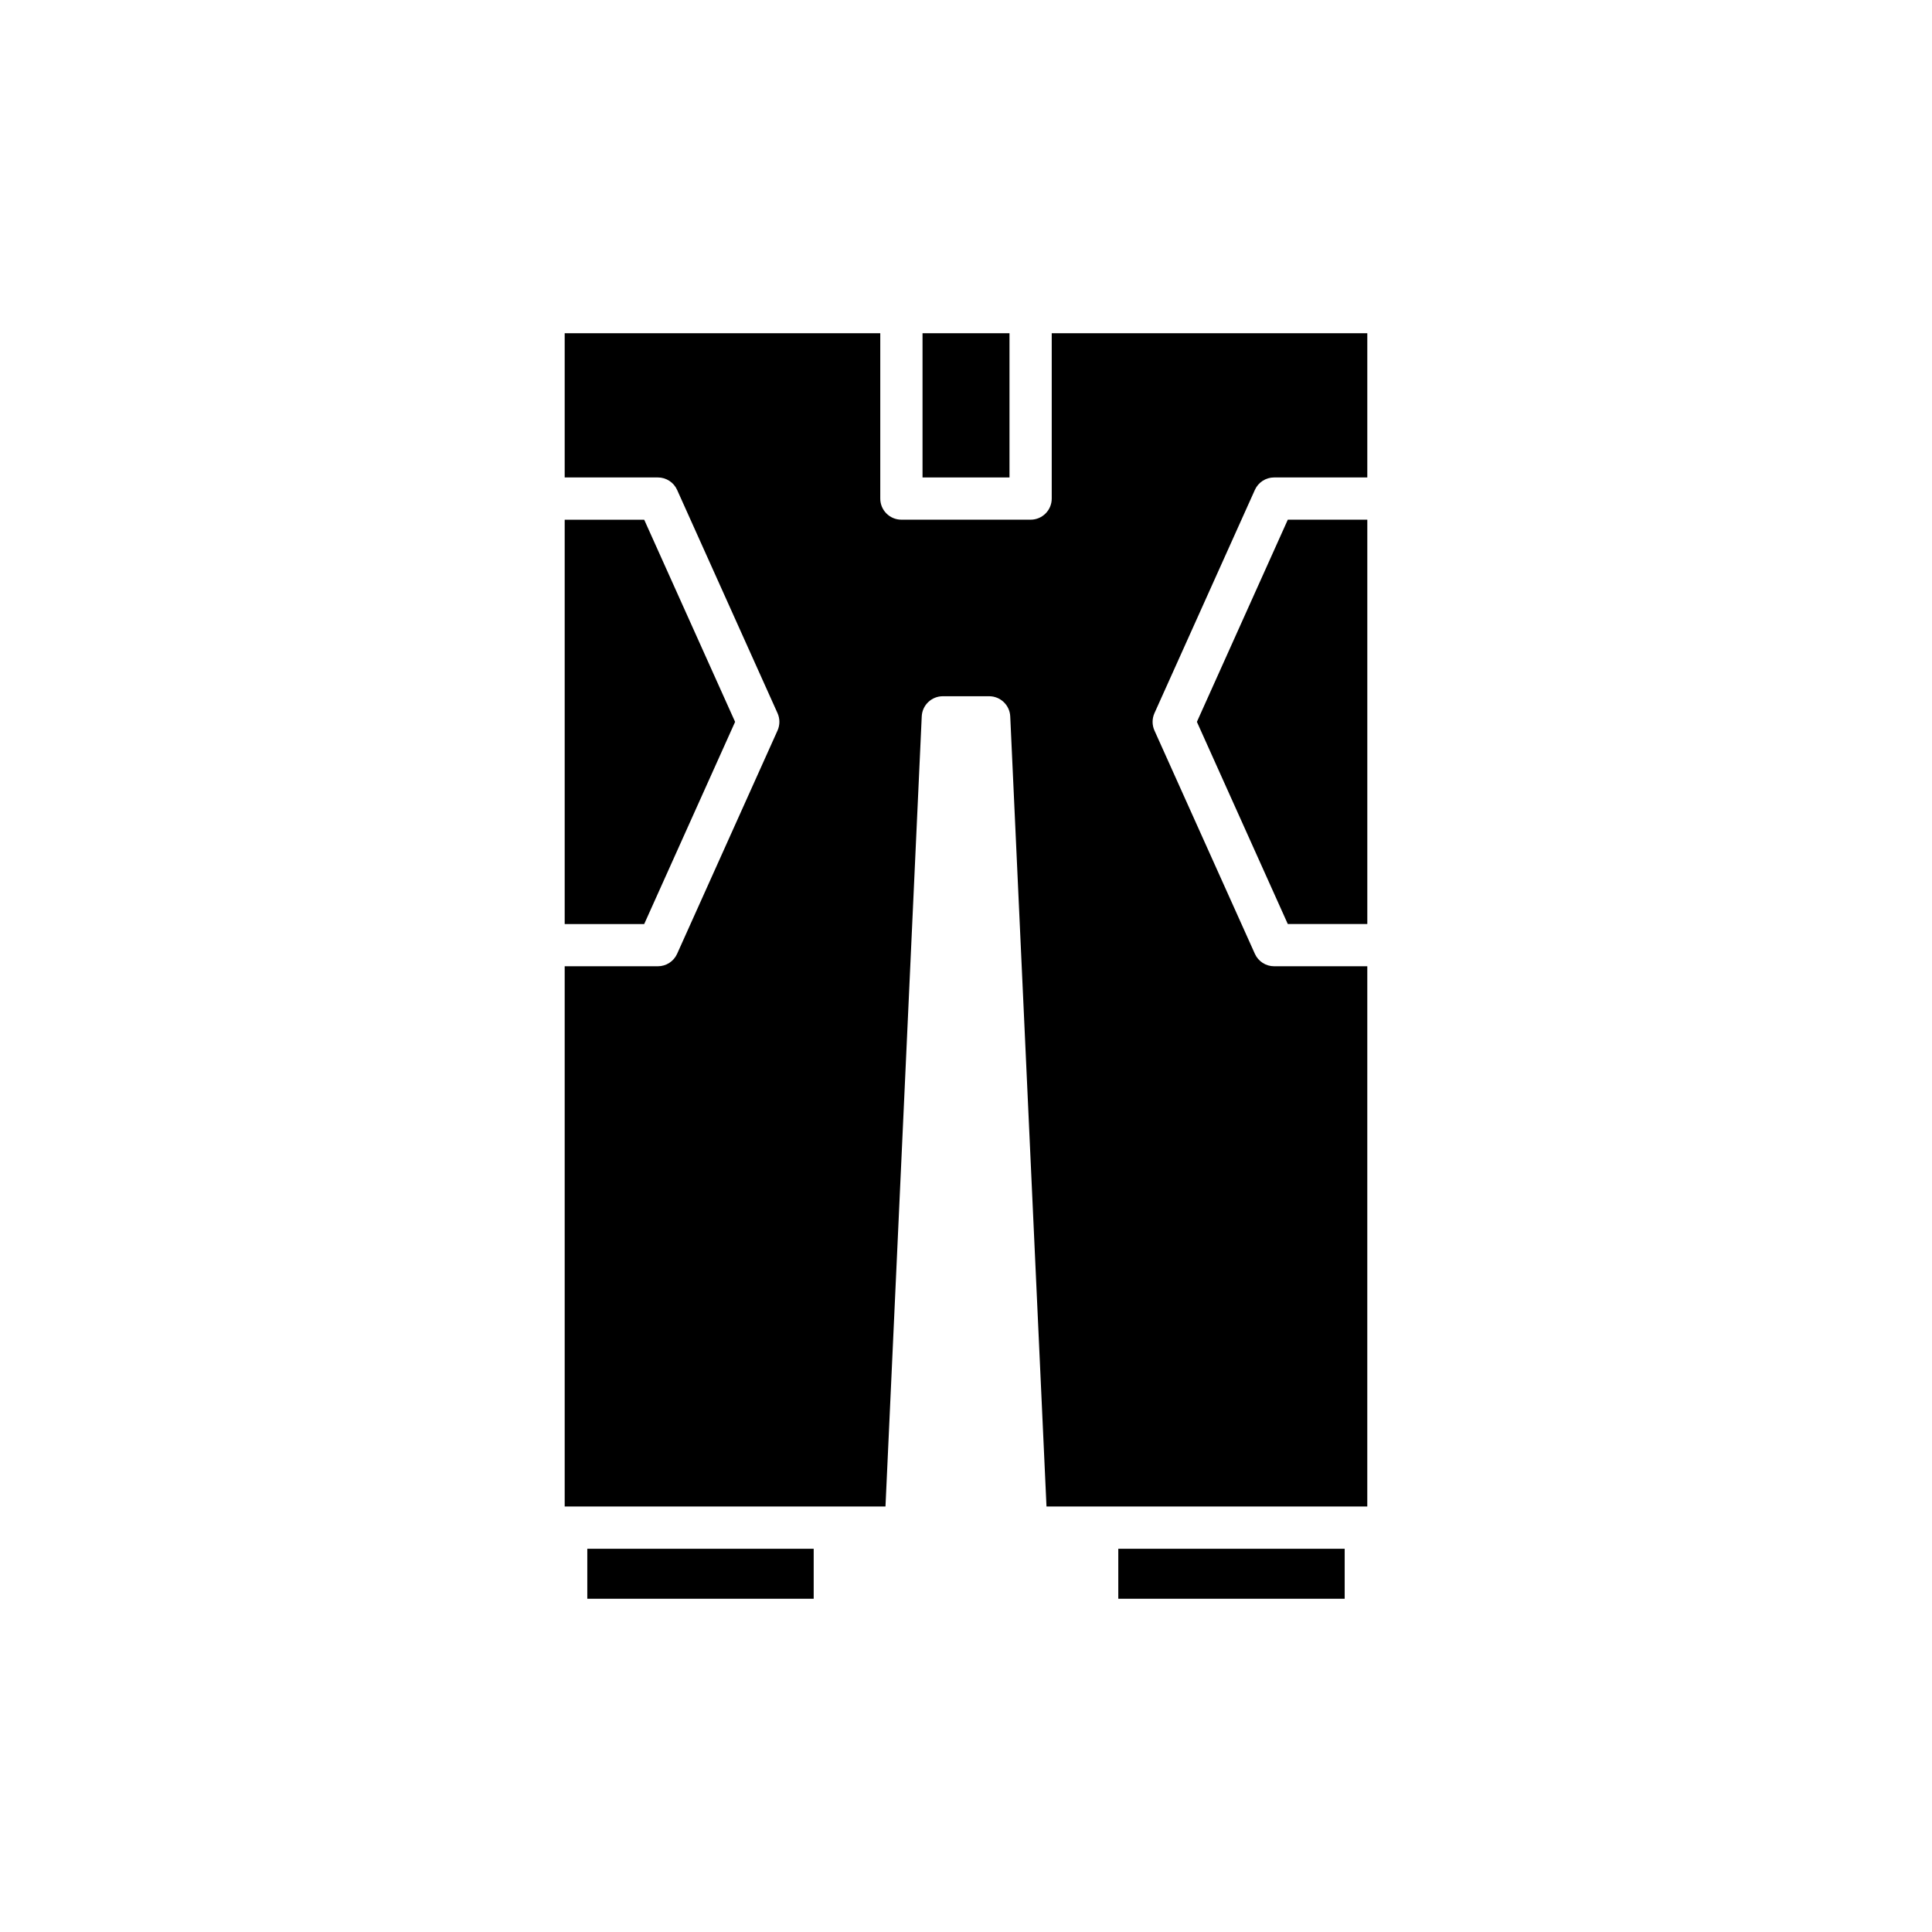
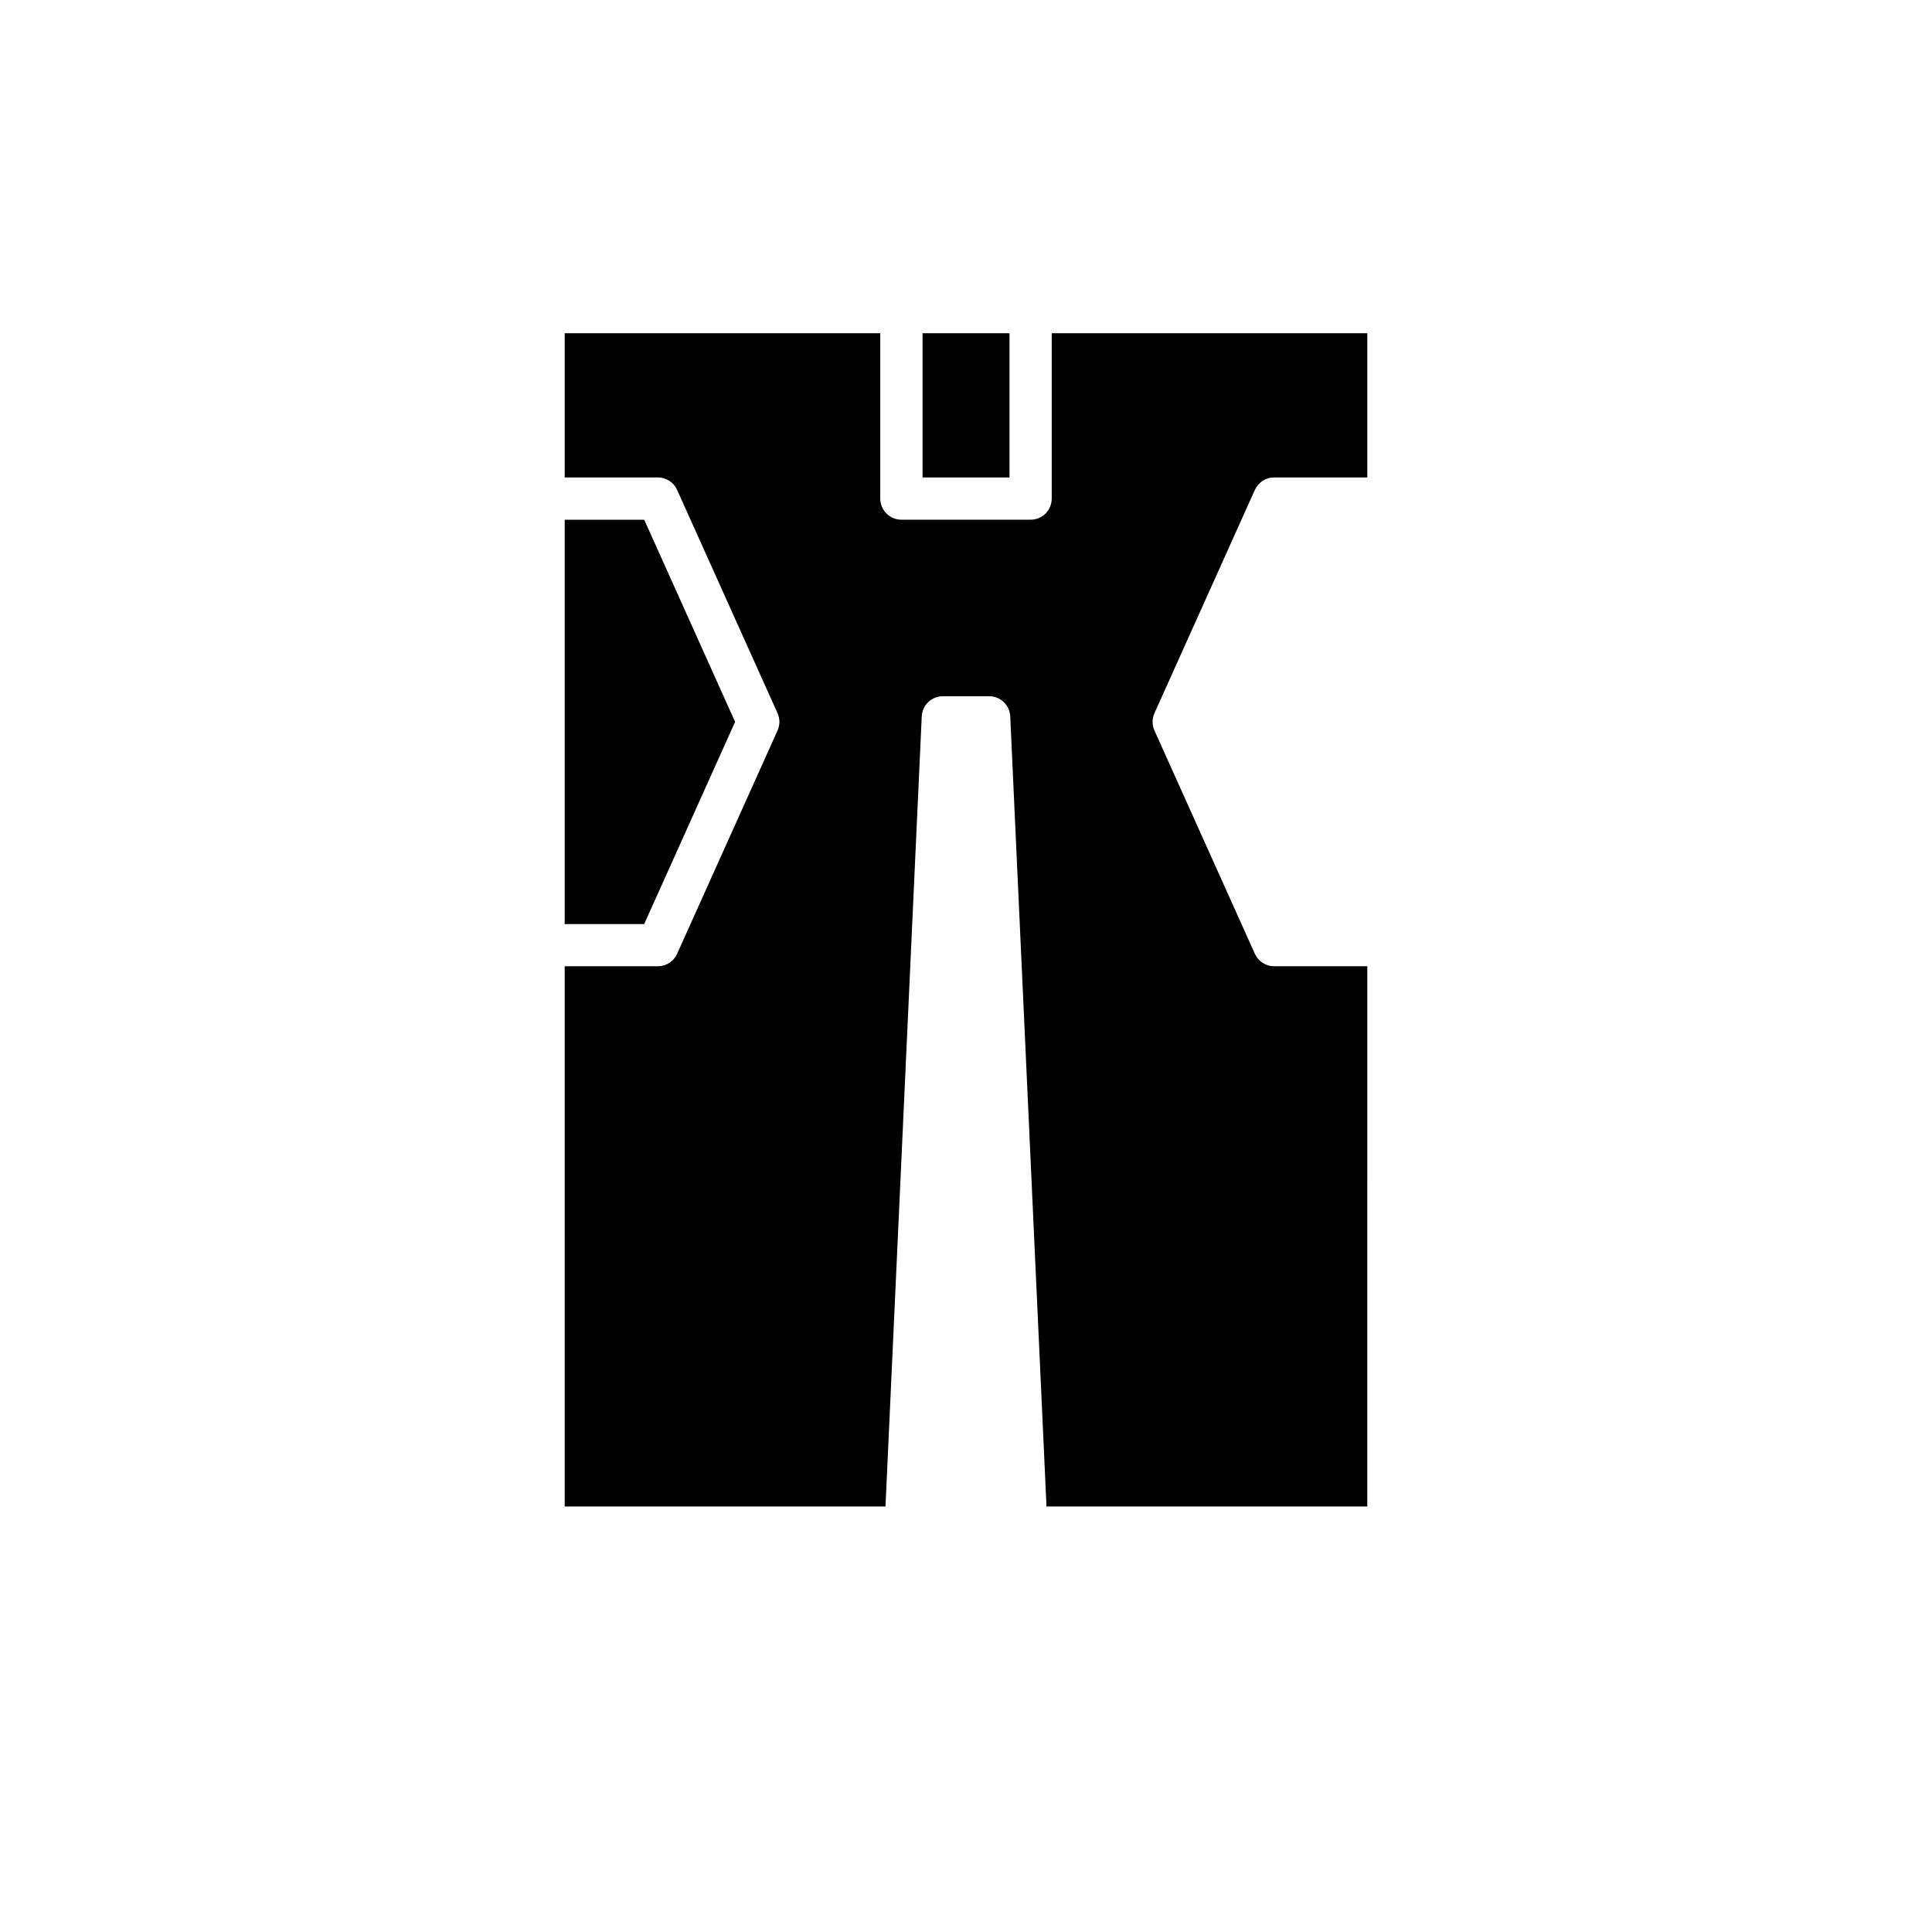
<svg xmlns="http://www.w3.org/2000/svg" fill="#000000" width="800px" height="800px" version="1.1" viewBox="144 144 512 512">
  <g>
-     <path d="m440.36 554.44h59.996v13.246h-59.996z" />
-     <path d="m461.19 335.3 24.09 53.578h21.07v-107.15h-21.07z" />
    <path d="m388.48 232.31h23.047v38.219h-23.047z" />
    <path d="m314.72 281.73h-21.07v107.15h21.07l24.09-53.578z" />
-     <path d="m299.64 554.44h59.996v13.246h-59.996z" />
    <path d="m293.65 543.24h85.012l9.609-209.39c0.137-2.992 2.602-5.34 5.594-5.34h12.266c2.988 0 5.457 2.352 5.594 5.34l9.609 209.39h85.012l0.004-143.17h-24.688c-2.203 0-4.203-1.289-5.106-3.301l-26.613-59.176c-0.656-1.461-0.656-3.133 0-4.594l26.613-59.172c0.902-2.012 2.902-3.301 5.106-3.301h24.688v-38.219h-83.629v43.816c0 3.094-2.504 5.598-5.598 5.598h-34.242c-3.094 0-5.598-2.504-5.598-5.598v-43.816h-83.633v38.219h24.688c2.203 0 4.203 1.289 5.106 3.301l26.613 59.172c0.656 1.461 0.656 3.133 0 4.594l-26.613 59.176c-0.902 2.012-2.902 3.301-5.106 3.301h-24.688z" />
  </g>
</svg>